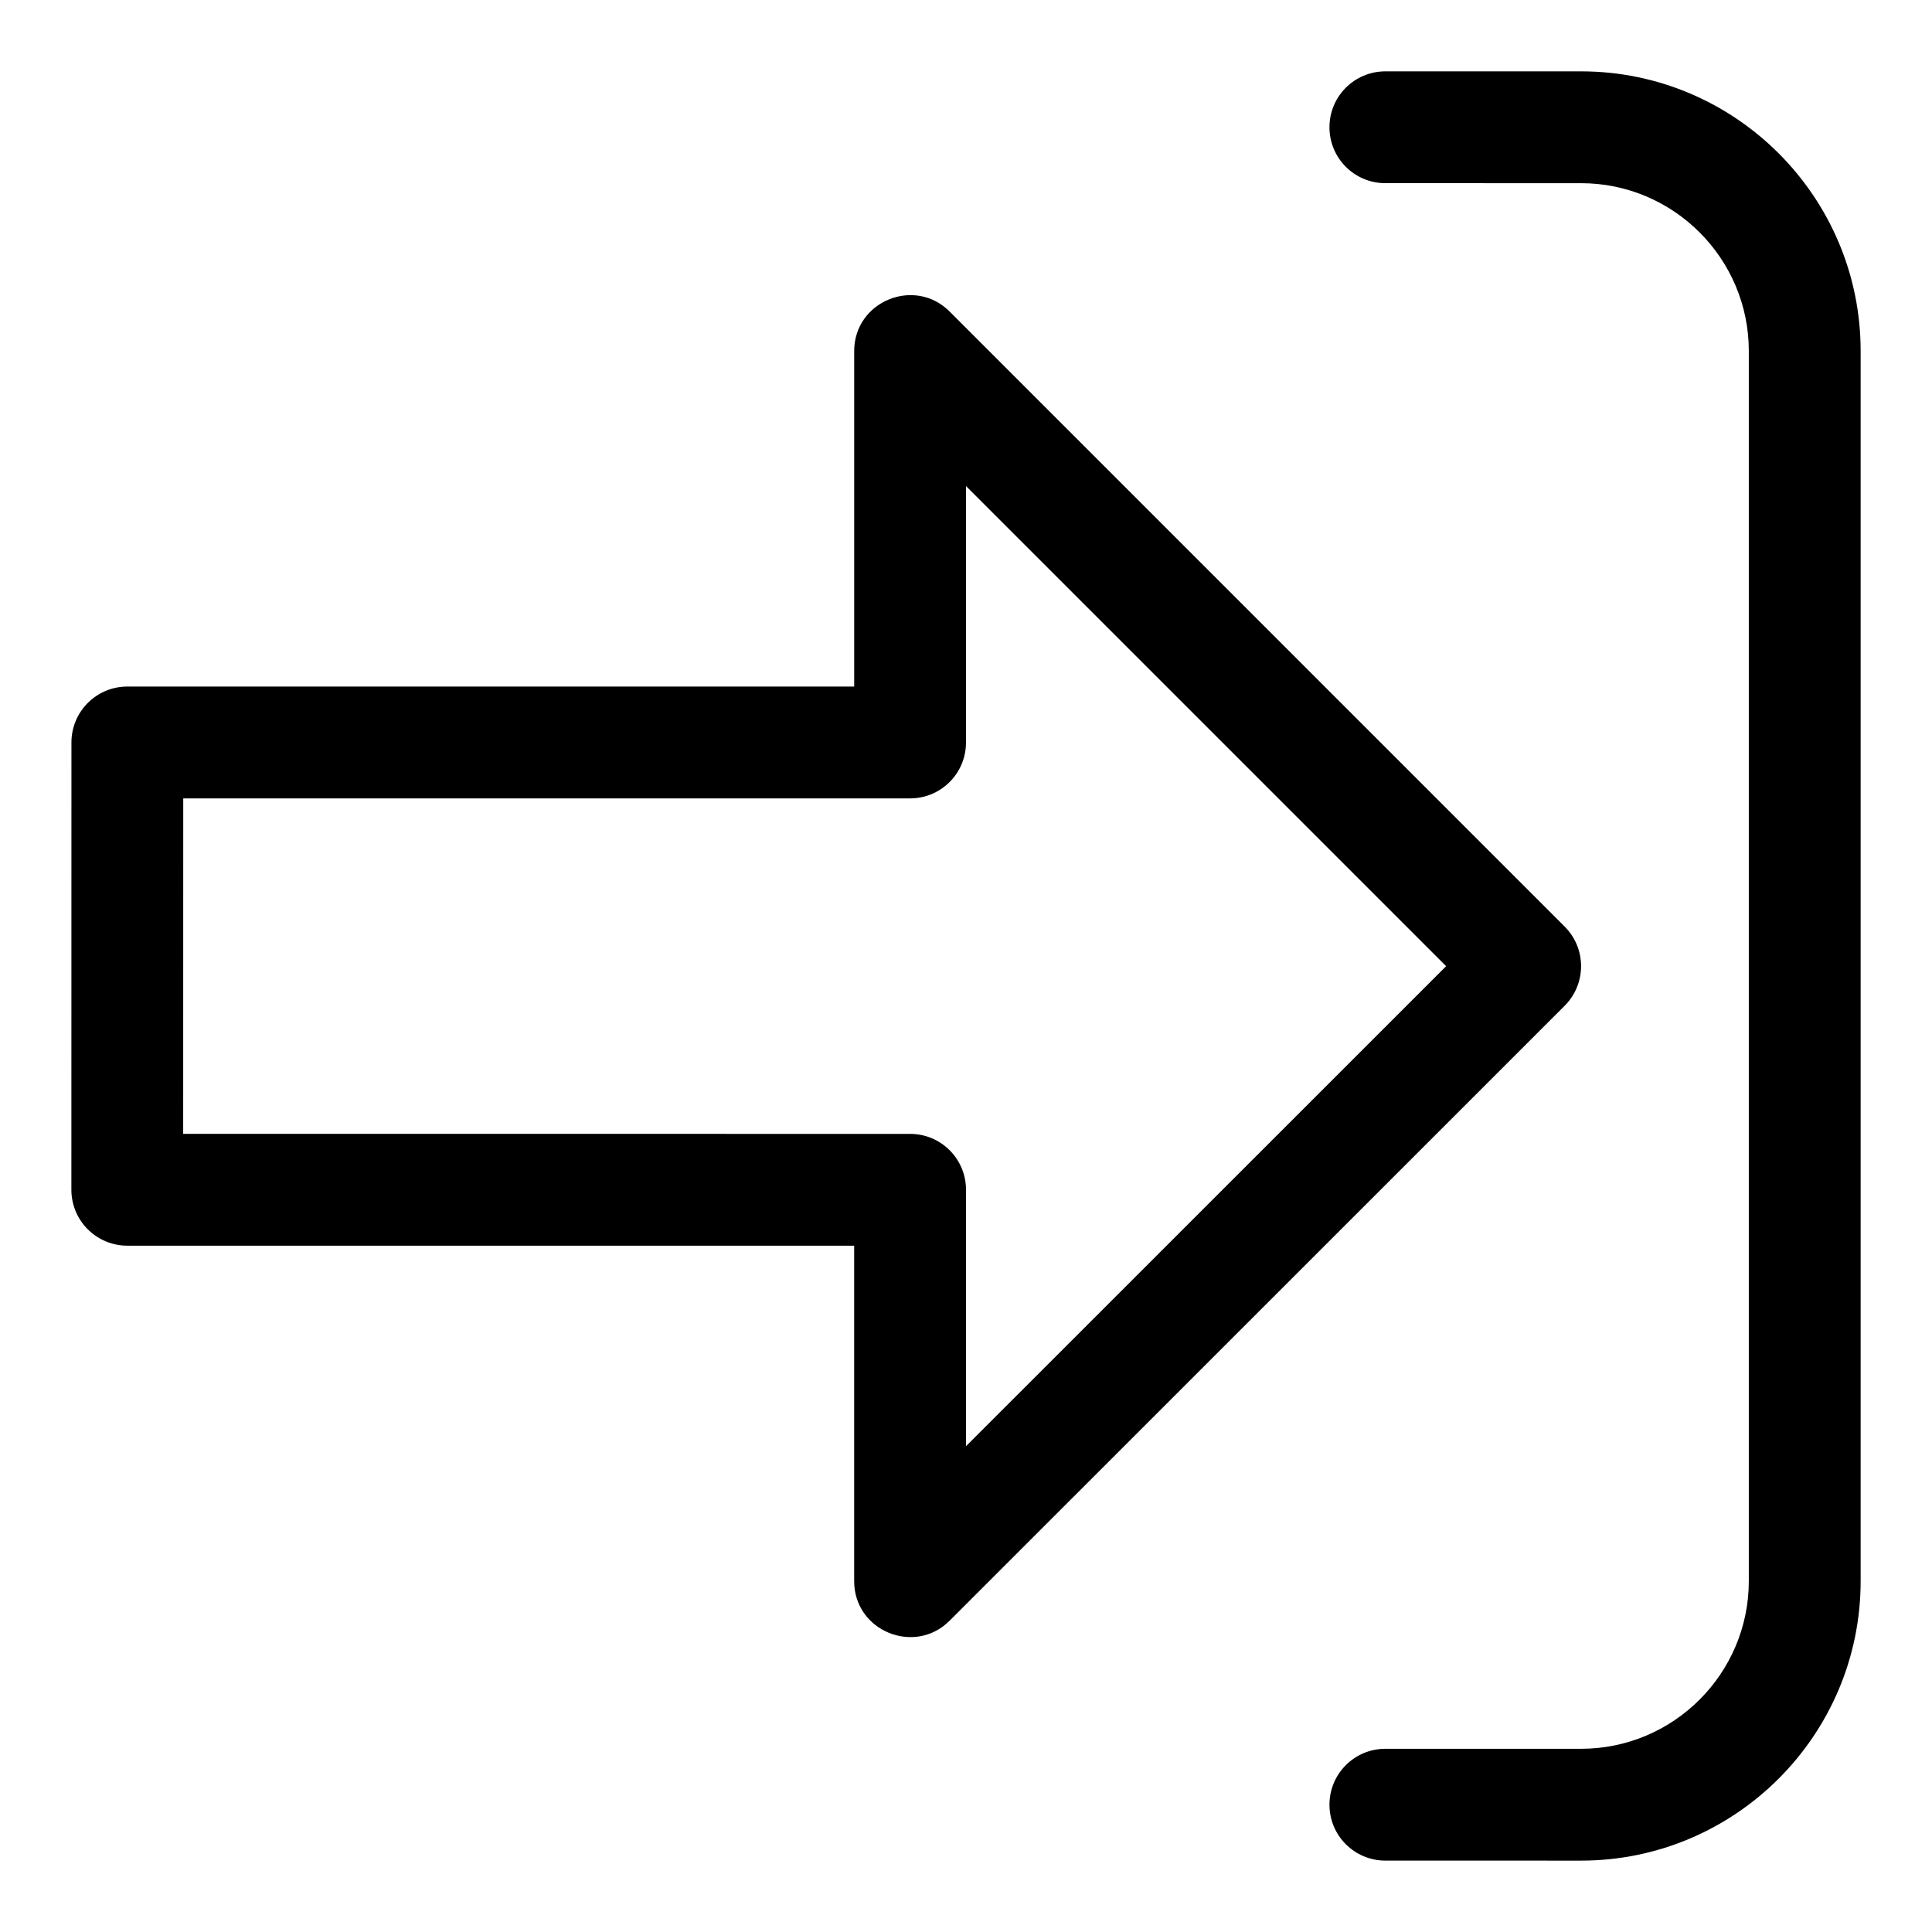
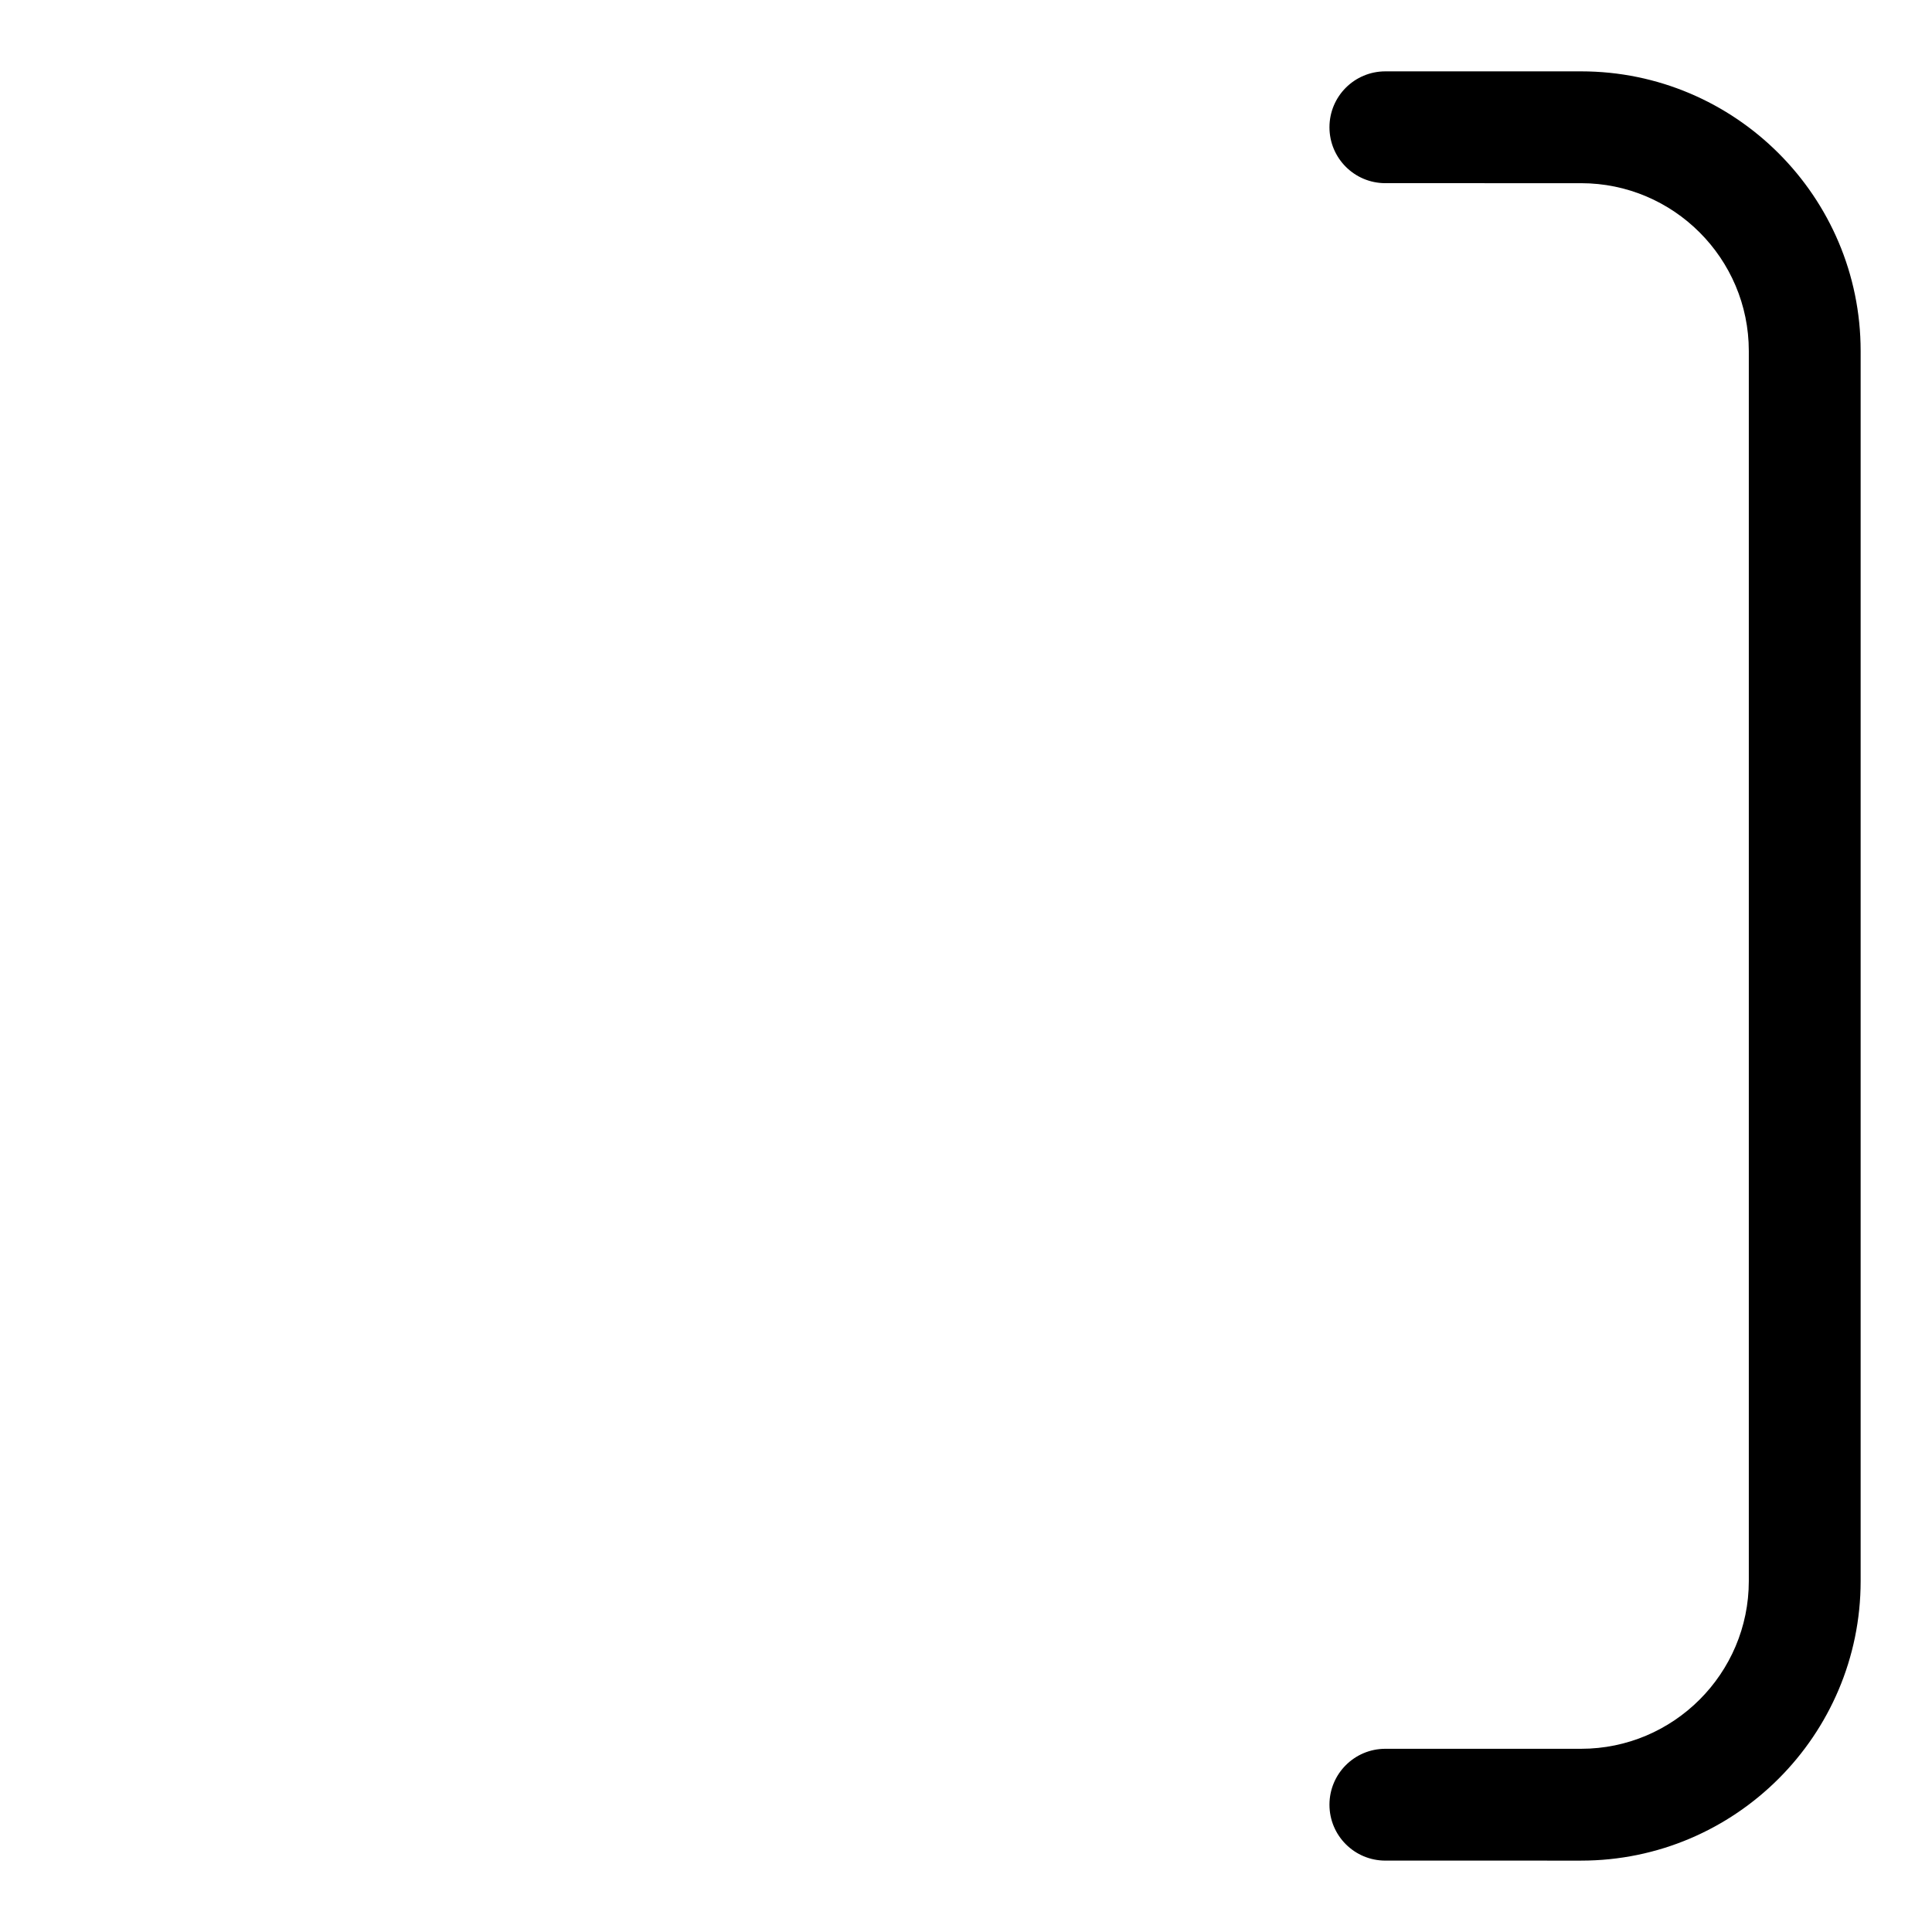
<svg xmlns="http://www.w3.org/2000/svg" fill="#000000" width="800px" height="800px" version="1.1" viewBox="144 144 512 512">
  <g>
    <path d="m563 162.91h-51.863c-8.195 0-14.816 6.625-14.816 14.816 0 8.195 6.625 14.816 14.816 14.816l51.863 0.004c24.508 0 44.453 19.961 44.453 44.469v325.98c0 24.508-19.945 44.453-44.453 44.453h-51.863c-8.195 0-14.816 6.625-14.816 14.816 0 8.195 6.625 14.816 14.816 14.816l51.863 0.004c40.852 0 74.09-33.238 74.09-74.09v-325.98c0-40.867-33.238-74.105-74.09-74.105z" />
-     <path d="m558.67 389.57-163.01-163.01c-9.289-9.289-25.293-2.711-25.293 10.477v88.906h-192.62c-8.18 0-14.816 6.625-14.816 14.816l-0.016 118.54c0 3.926 1.555 7.707 4.34 10.477 2.785 2.773 6.535 4.344 10.477 4.344h192.63v88.906c0 13.219 16.031 19.754 25.293 10.477l163.01-162.98c5.781-5.793 5.781-15.176 0-20.953zm-158.67 137.69v-67.953c0-8.195-6.625-14.816-14.816-14.816l-192.64-0.004 0.016-88.906h192.62c8.195 0 14.816-6.625 14.816-14.816l0.004-67.957 127.24 127.24z" />
  </g>
</svg>